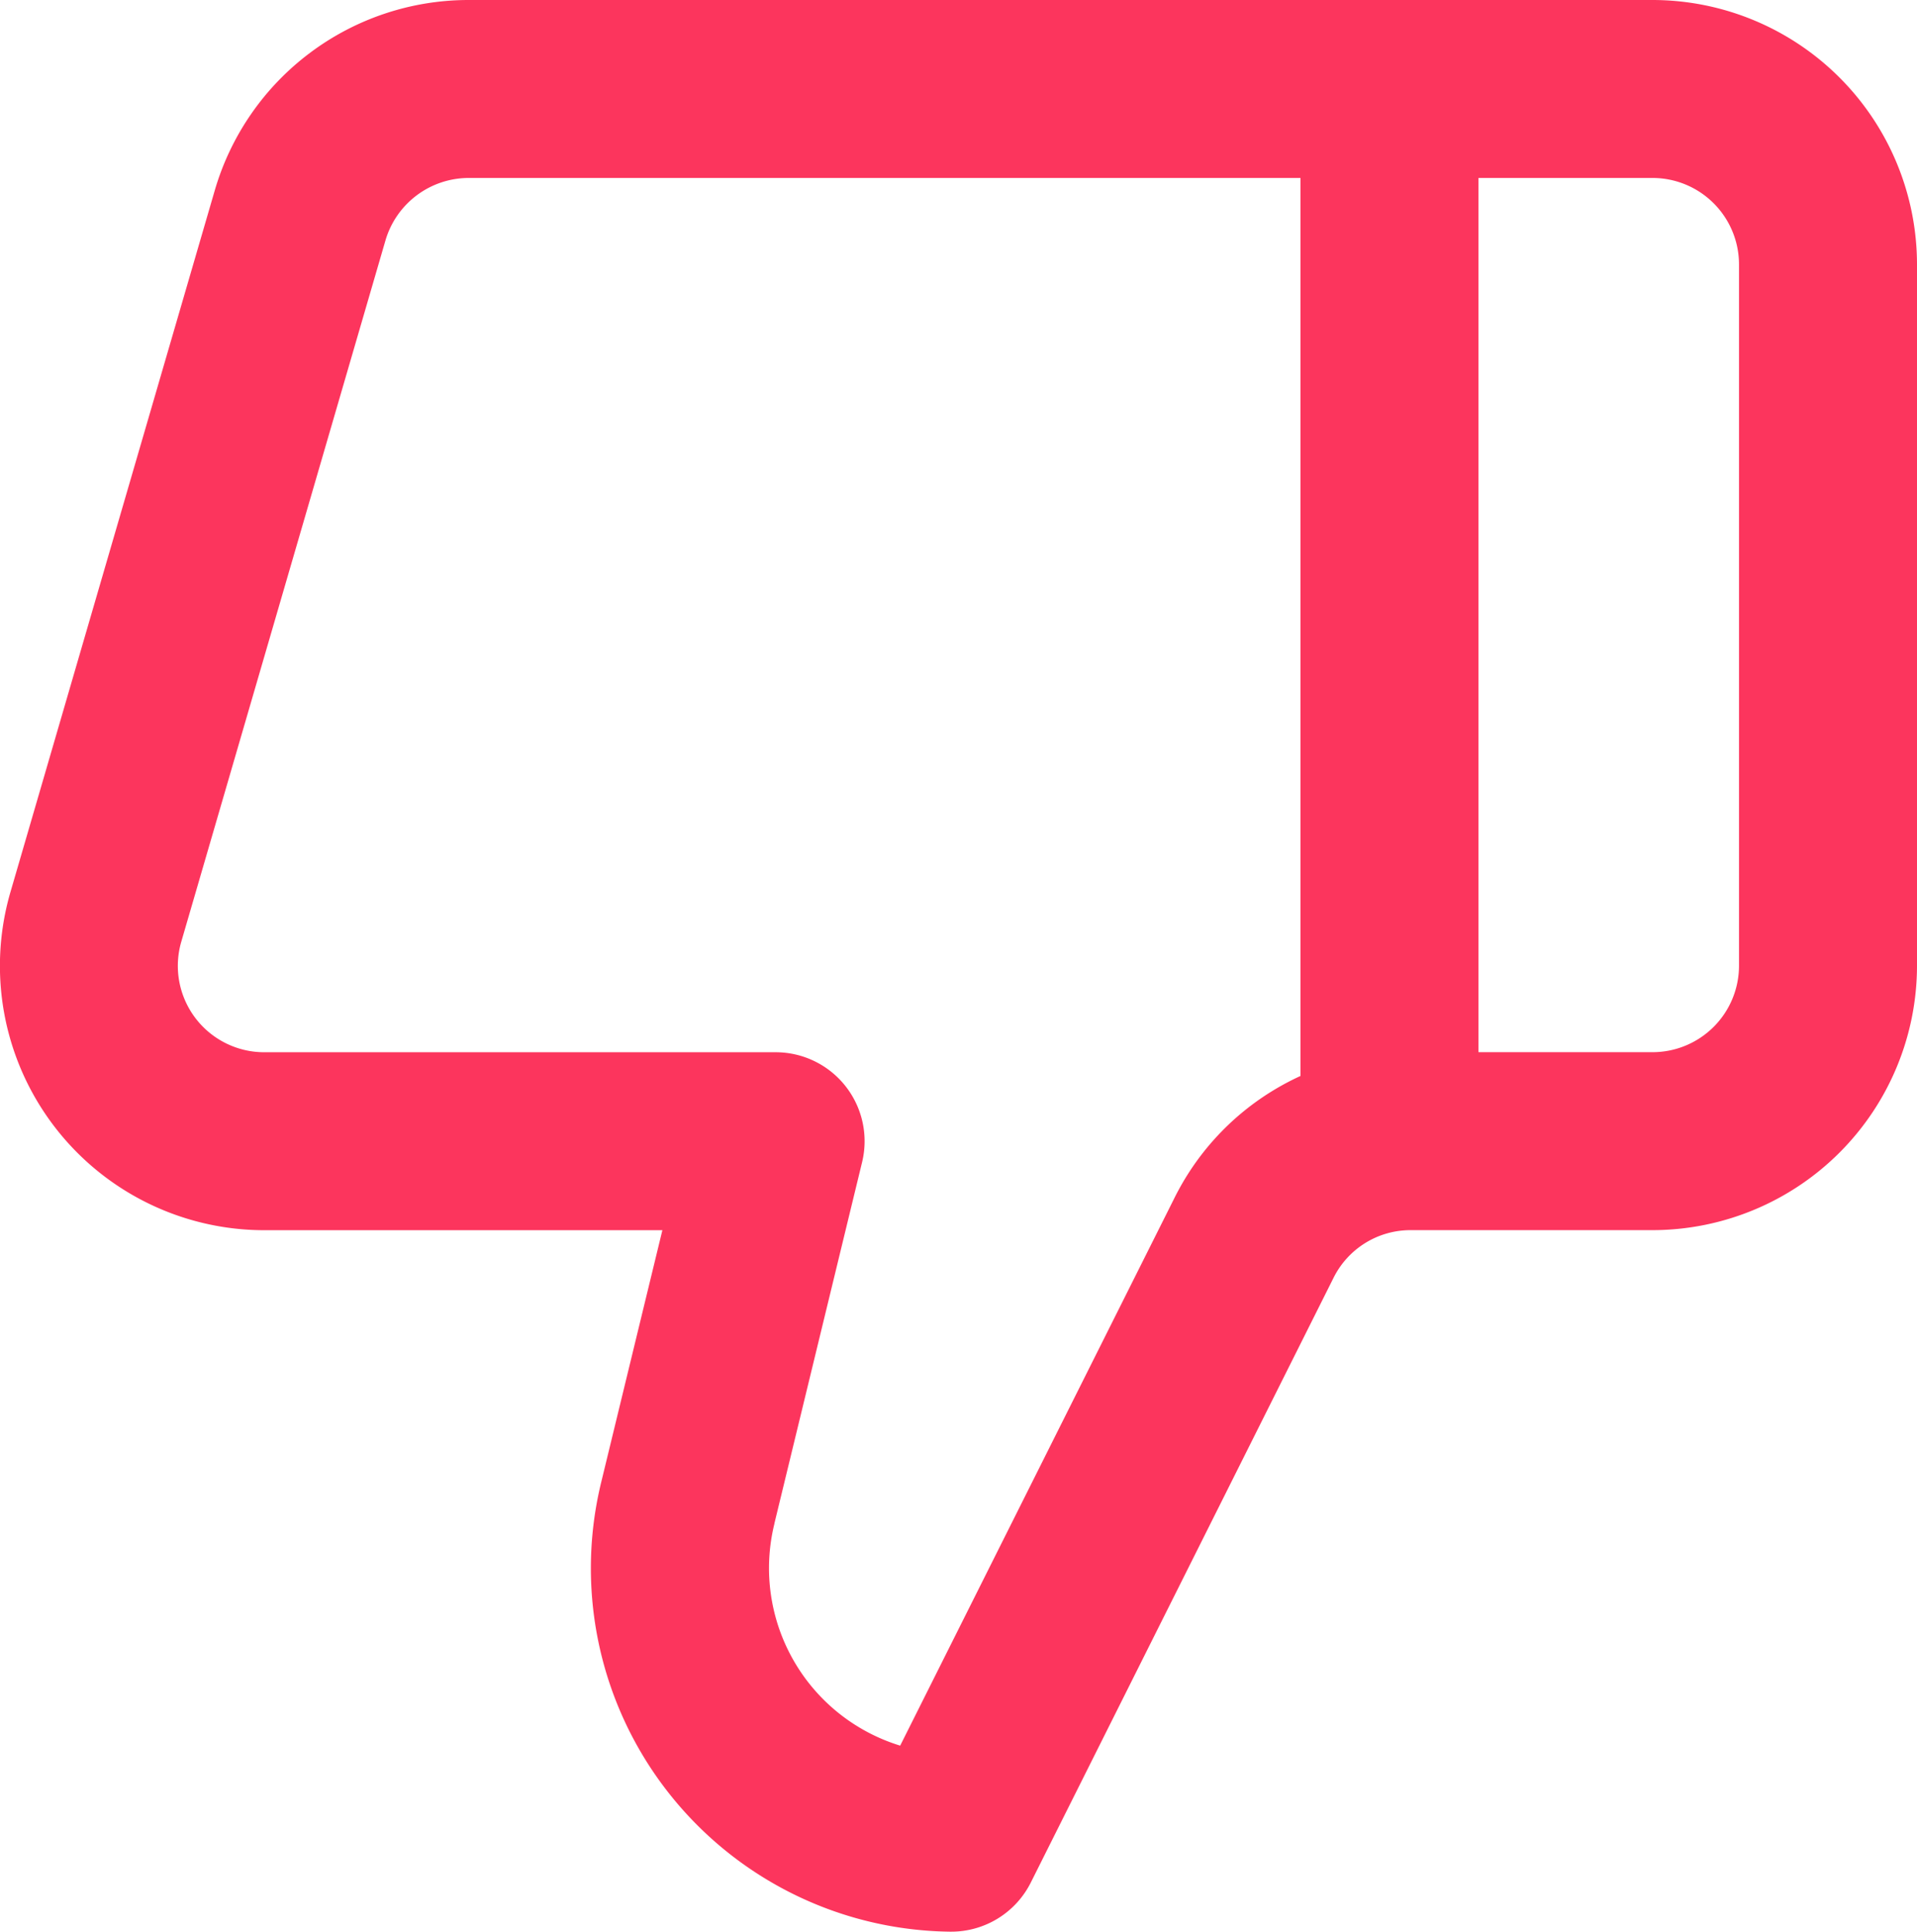
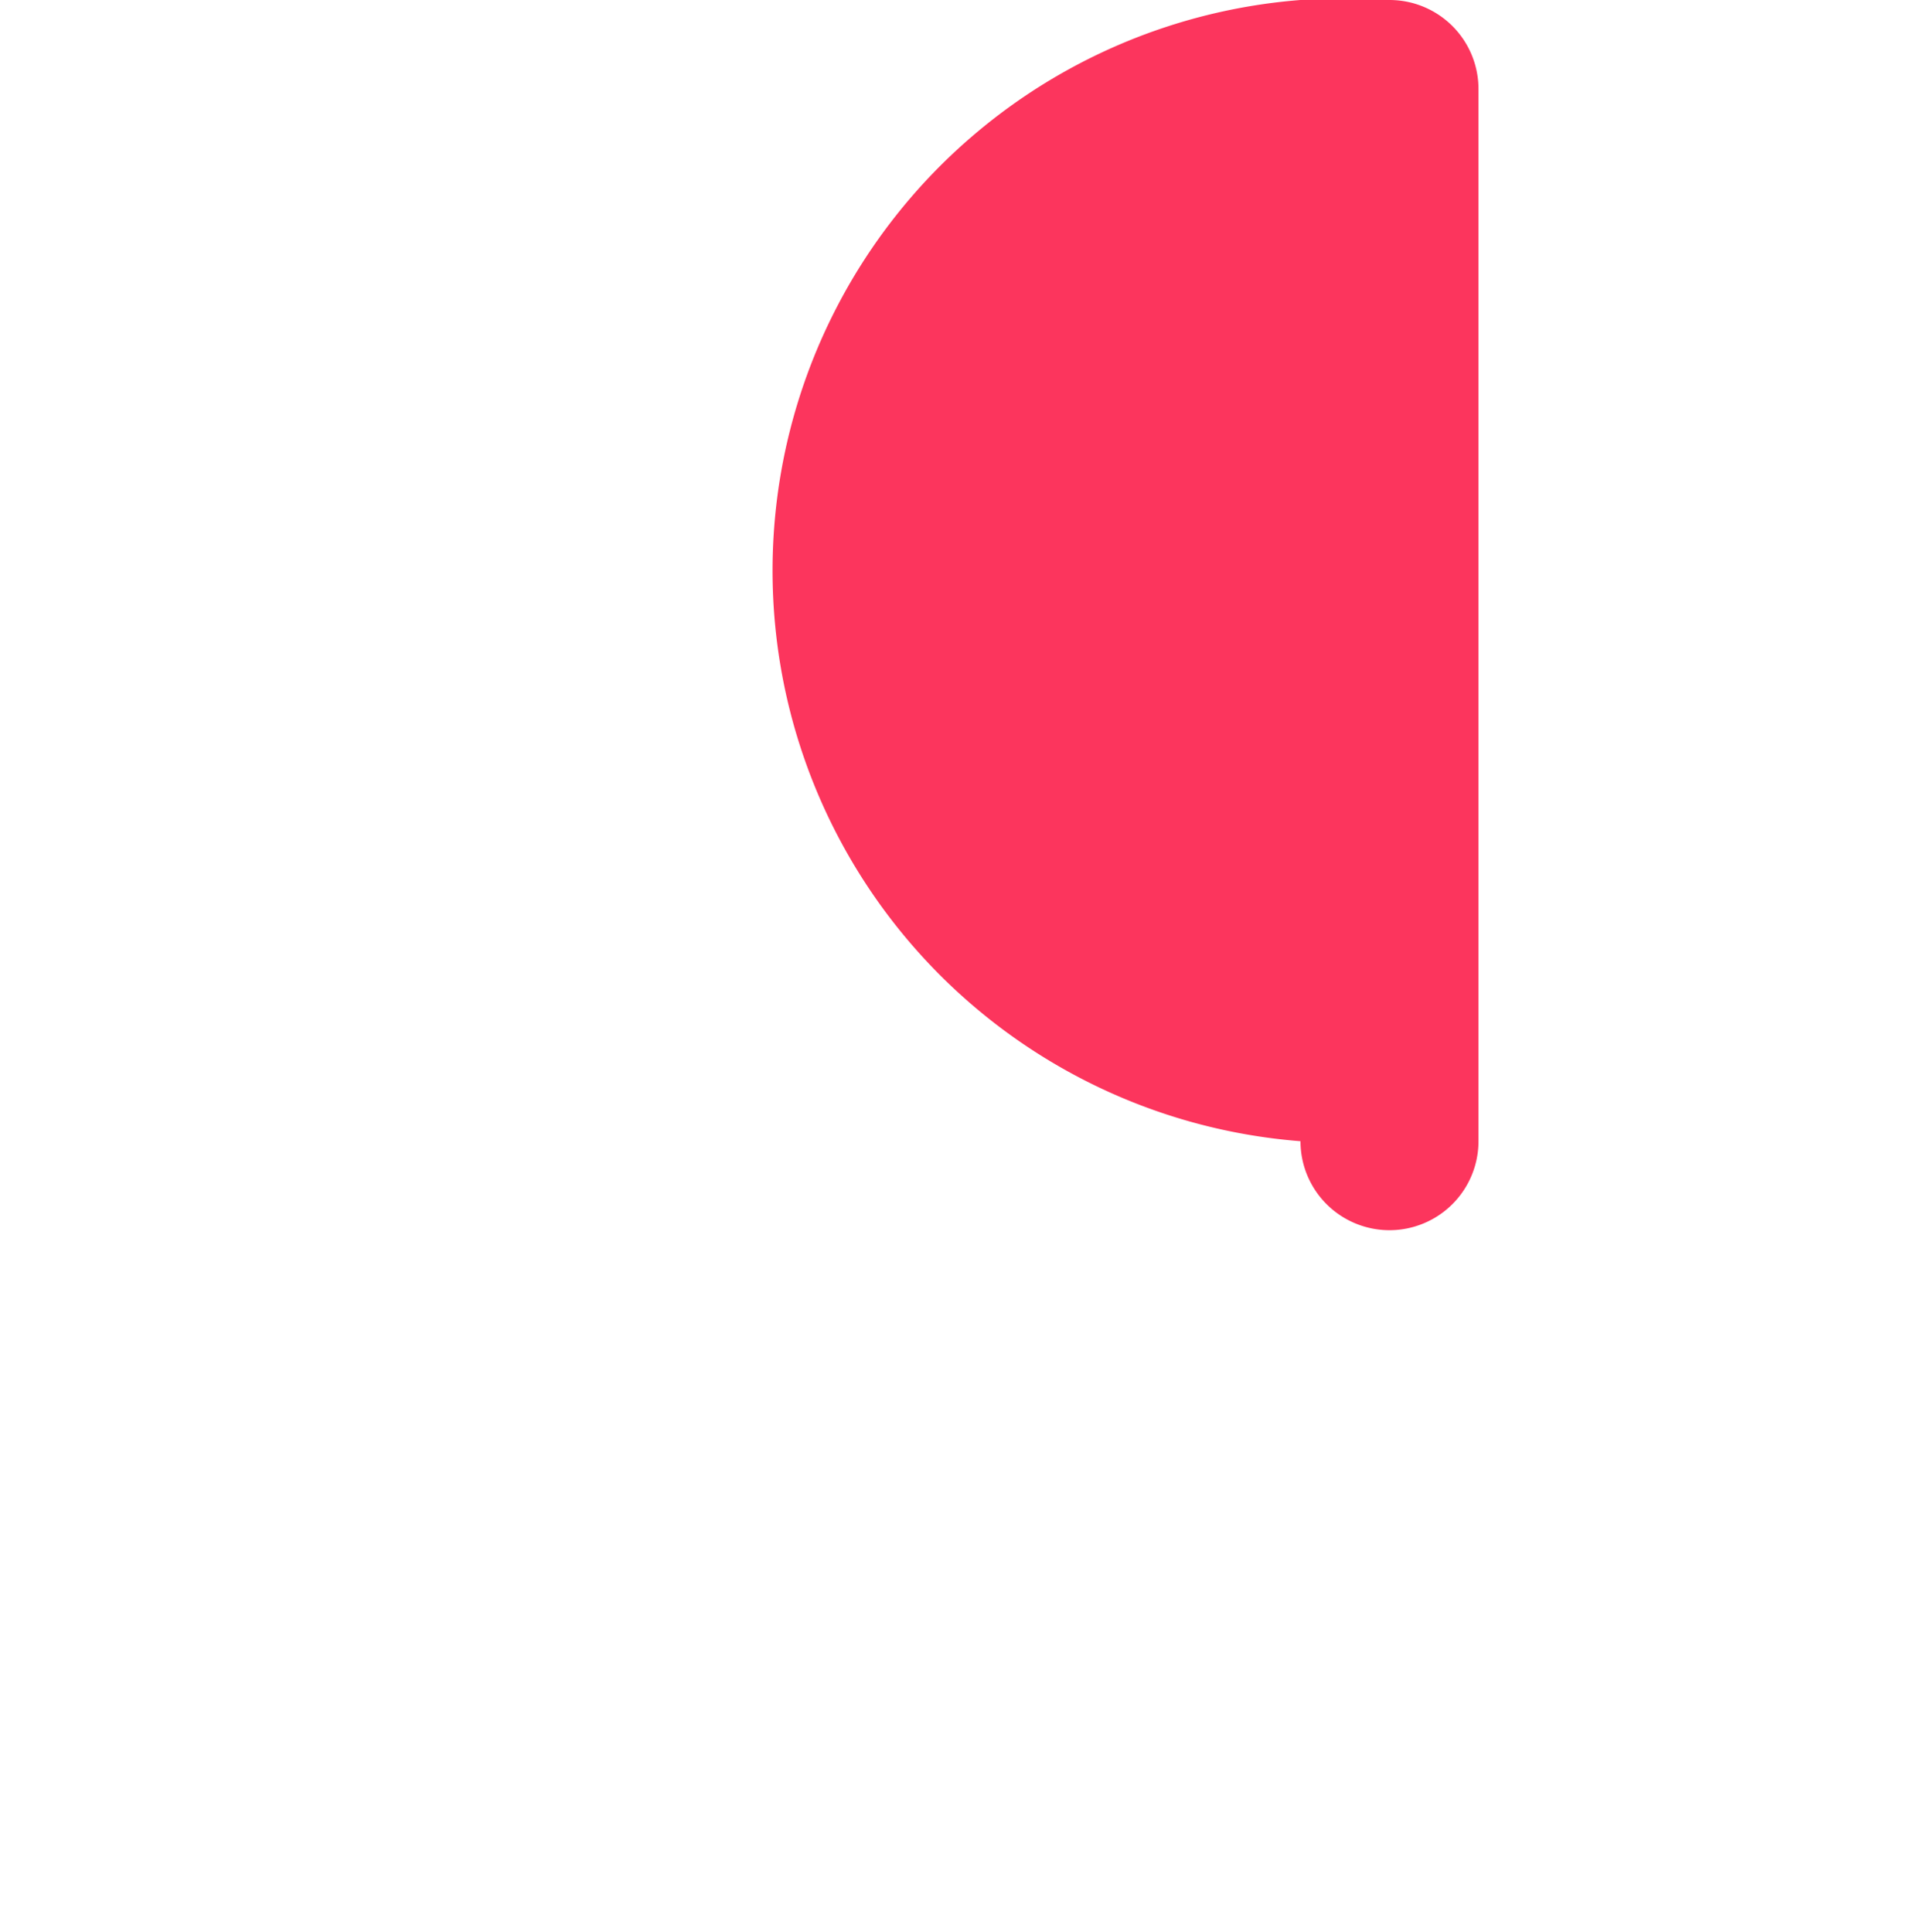
<svg xmlns="http://www.w3.org/2000/svg" width="32.31" height="32.563" viewBox="0 0 32.31 32.563">
  <g id="thumb" transform="translate(32.31 32.563) rotate(180)">
-     <path id="Path_12710" data-name="Path 12710" d="M7,29.238a1.5,1.5,0,0,1-1.5-1.5V10a1.5,1.5,0,0,1,3,0V27.738A1.5,1.5,0,0,1,7,29.238Z" transform="translate(1.891 3.325)" fill="#fc355d" />
-     <path id="Path_12711" data-name="Path 12711" d="M16.782.5H16.8a6.127,6.127,0,0,1,5.874,7.589h0l-1.028,4.236h6.71a4.456,4.456,0,0,1,4.278,5.7L29.19,29.854a4.456,4.456,0,0,1-4.278,3.209H4.956A4.461,4.461,0,0,1,.5,28.607V16.782a4.461,4.461,0,0,1,4.456-4.456h4.08a1.448,1.448,0,0,0,1.3-.808l5.1-10.189A1.5,1.5,0,0,1,16.782.5Zm8.13,29.563a1.464,1.464,0,0,0,1.4-1.049L29.754,17.19a1.456,1.456,0,0,0-1.4-1.865H19.738a1.5,1.5,0,0,1-1.458-1.854l1.478-6.09V7.376a3.13,3.13,0,0,0-2.12-3.74l-4.617,9.221a4.429,4.429,0,0,1-3.986,2.469H4.956A1.458,1.458,0,0,0,3.5,16.782V28.607a1.458,1.458,0,0,0,1.456,1.456Z" transform="translate(-0.5 -0.5)" fill="#fc355d" />
+     <path id="Path_12710" data-name="Path 12710" d="M7,29.238a1.5,1.5,0,0,1-1.5-1.5V10a1.5,1.5,0,0,1,3,0A1.5,1.5,0,0,1,7,29.238Z" transform="translate(1.891 3.325)" fill="#fc355d" />
  </g>
</svg>